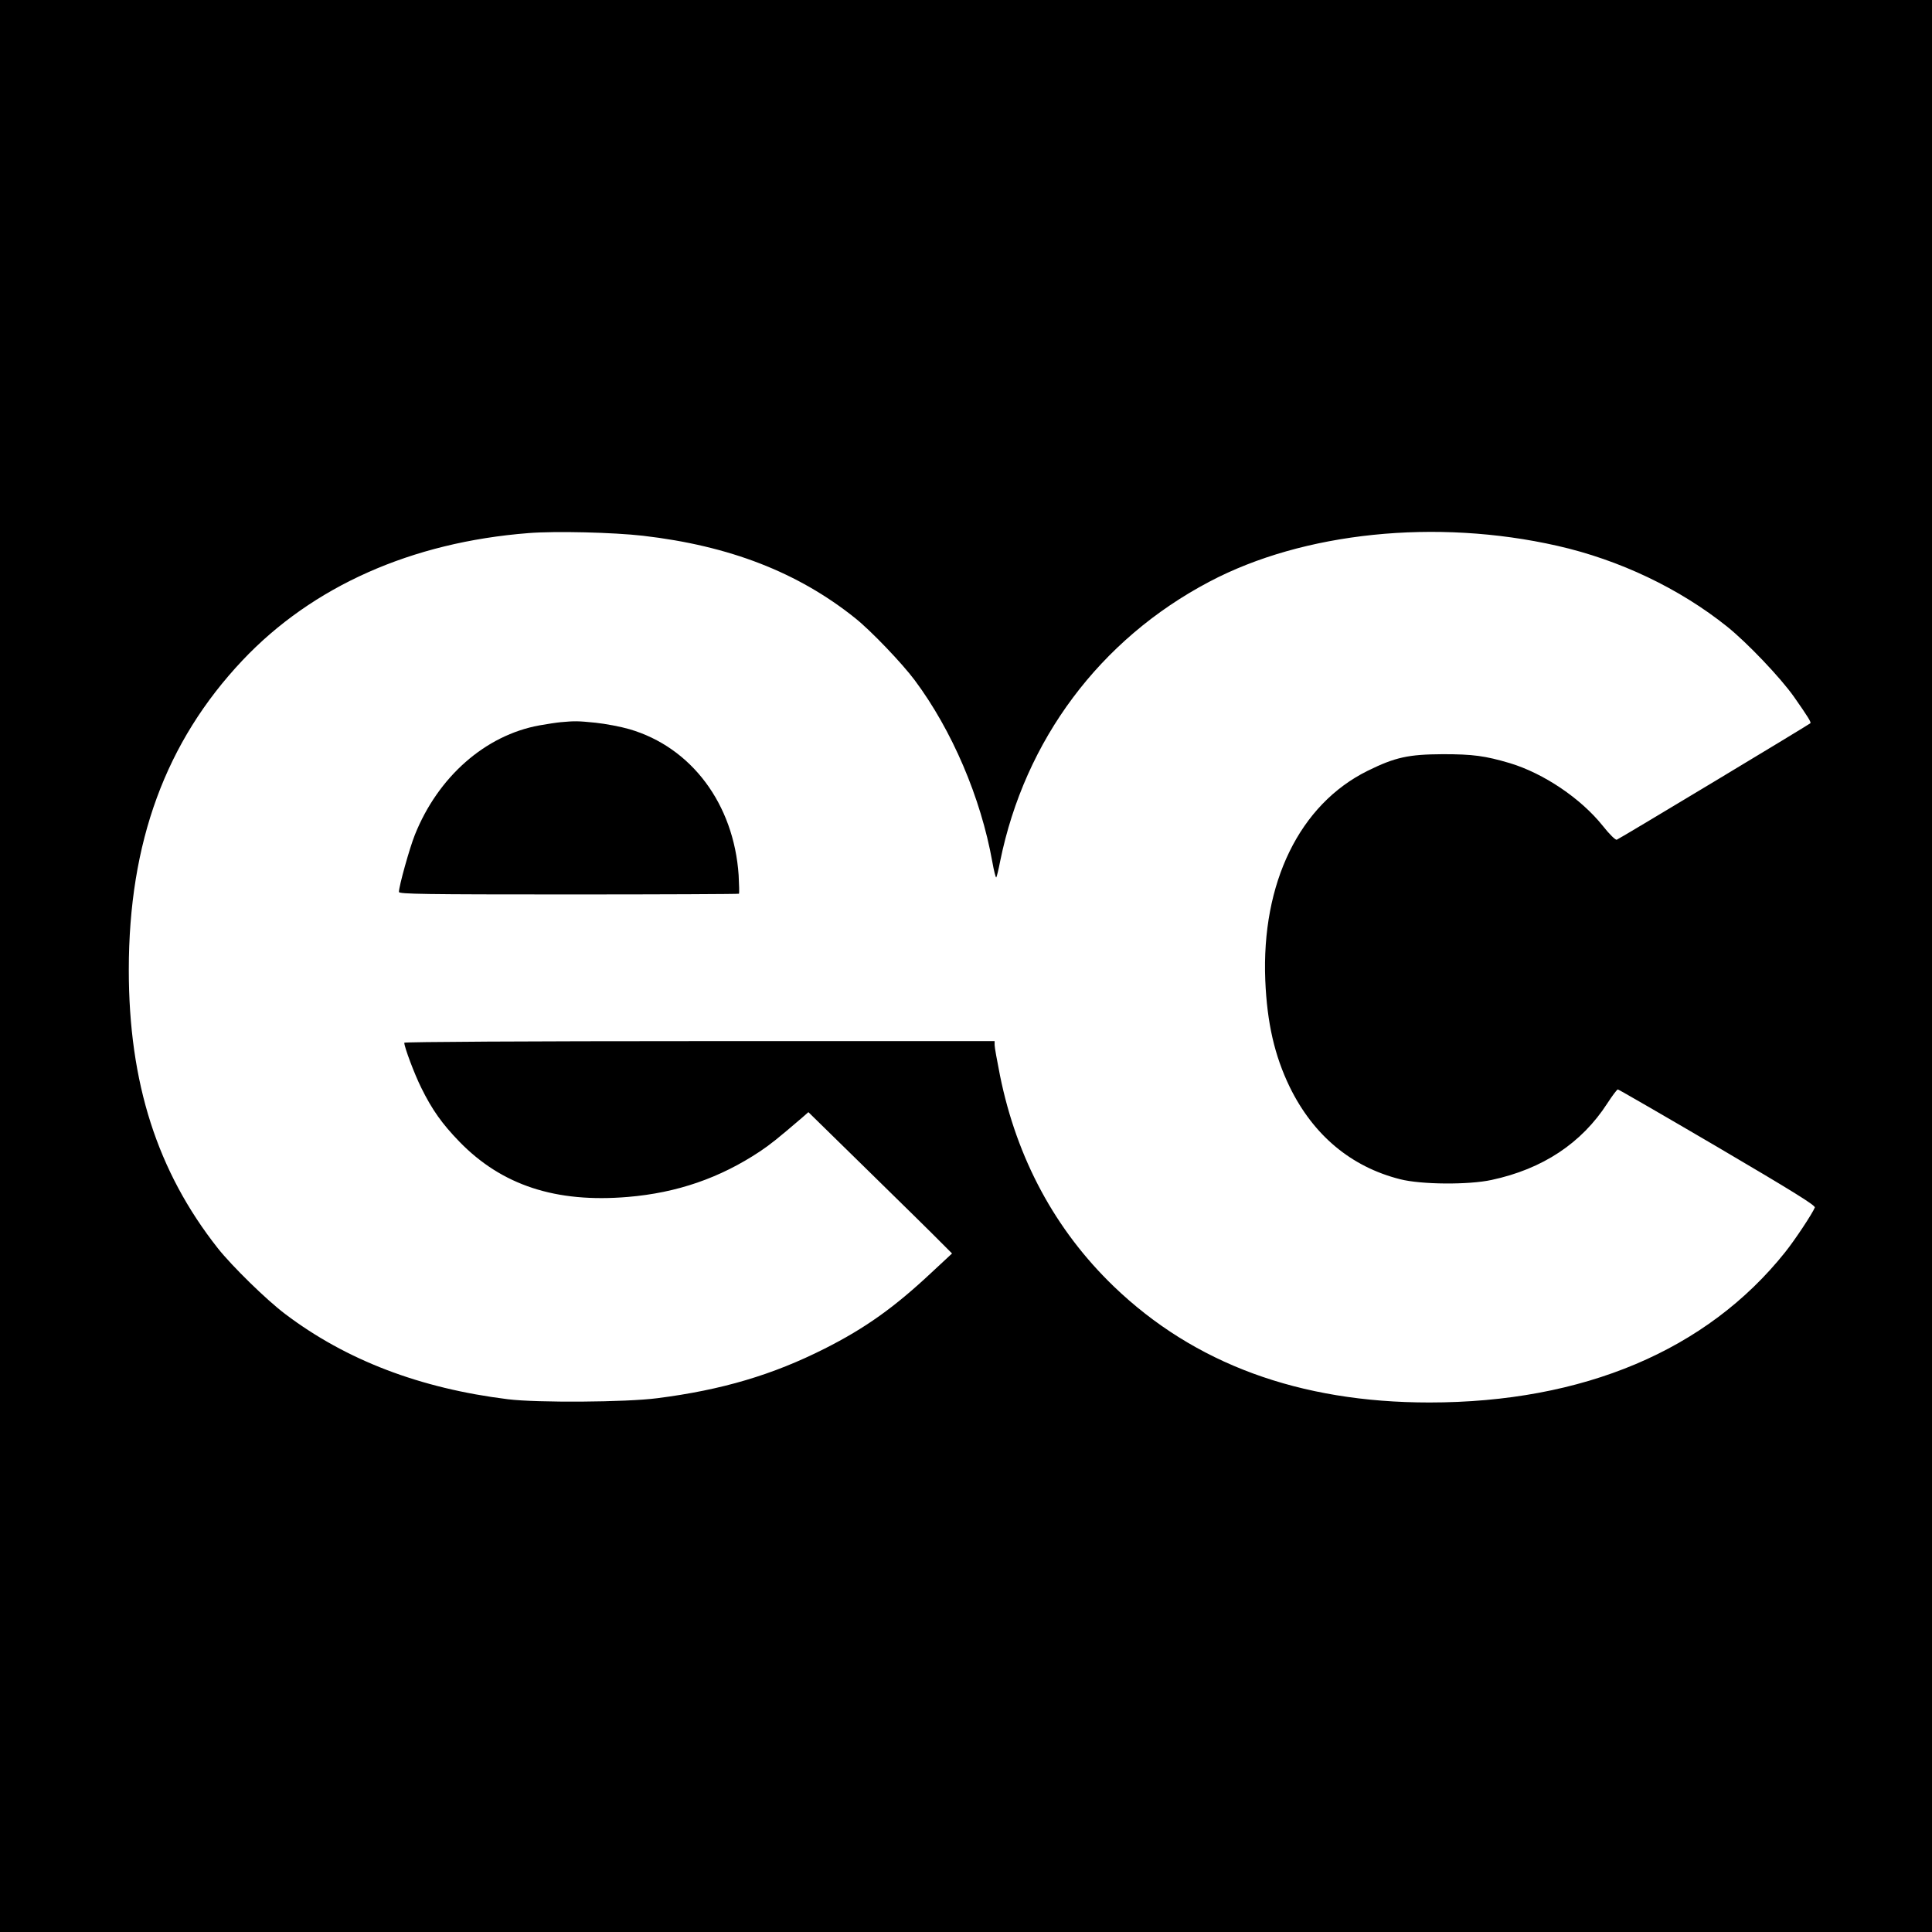
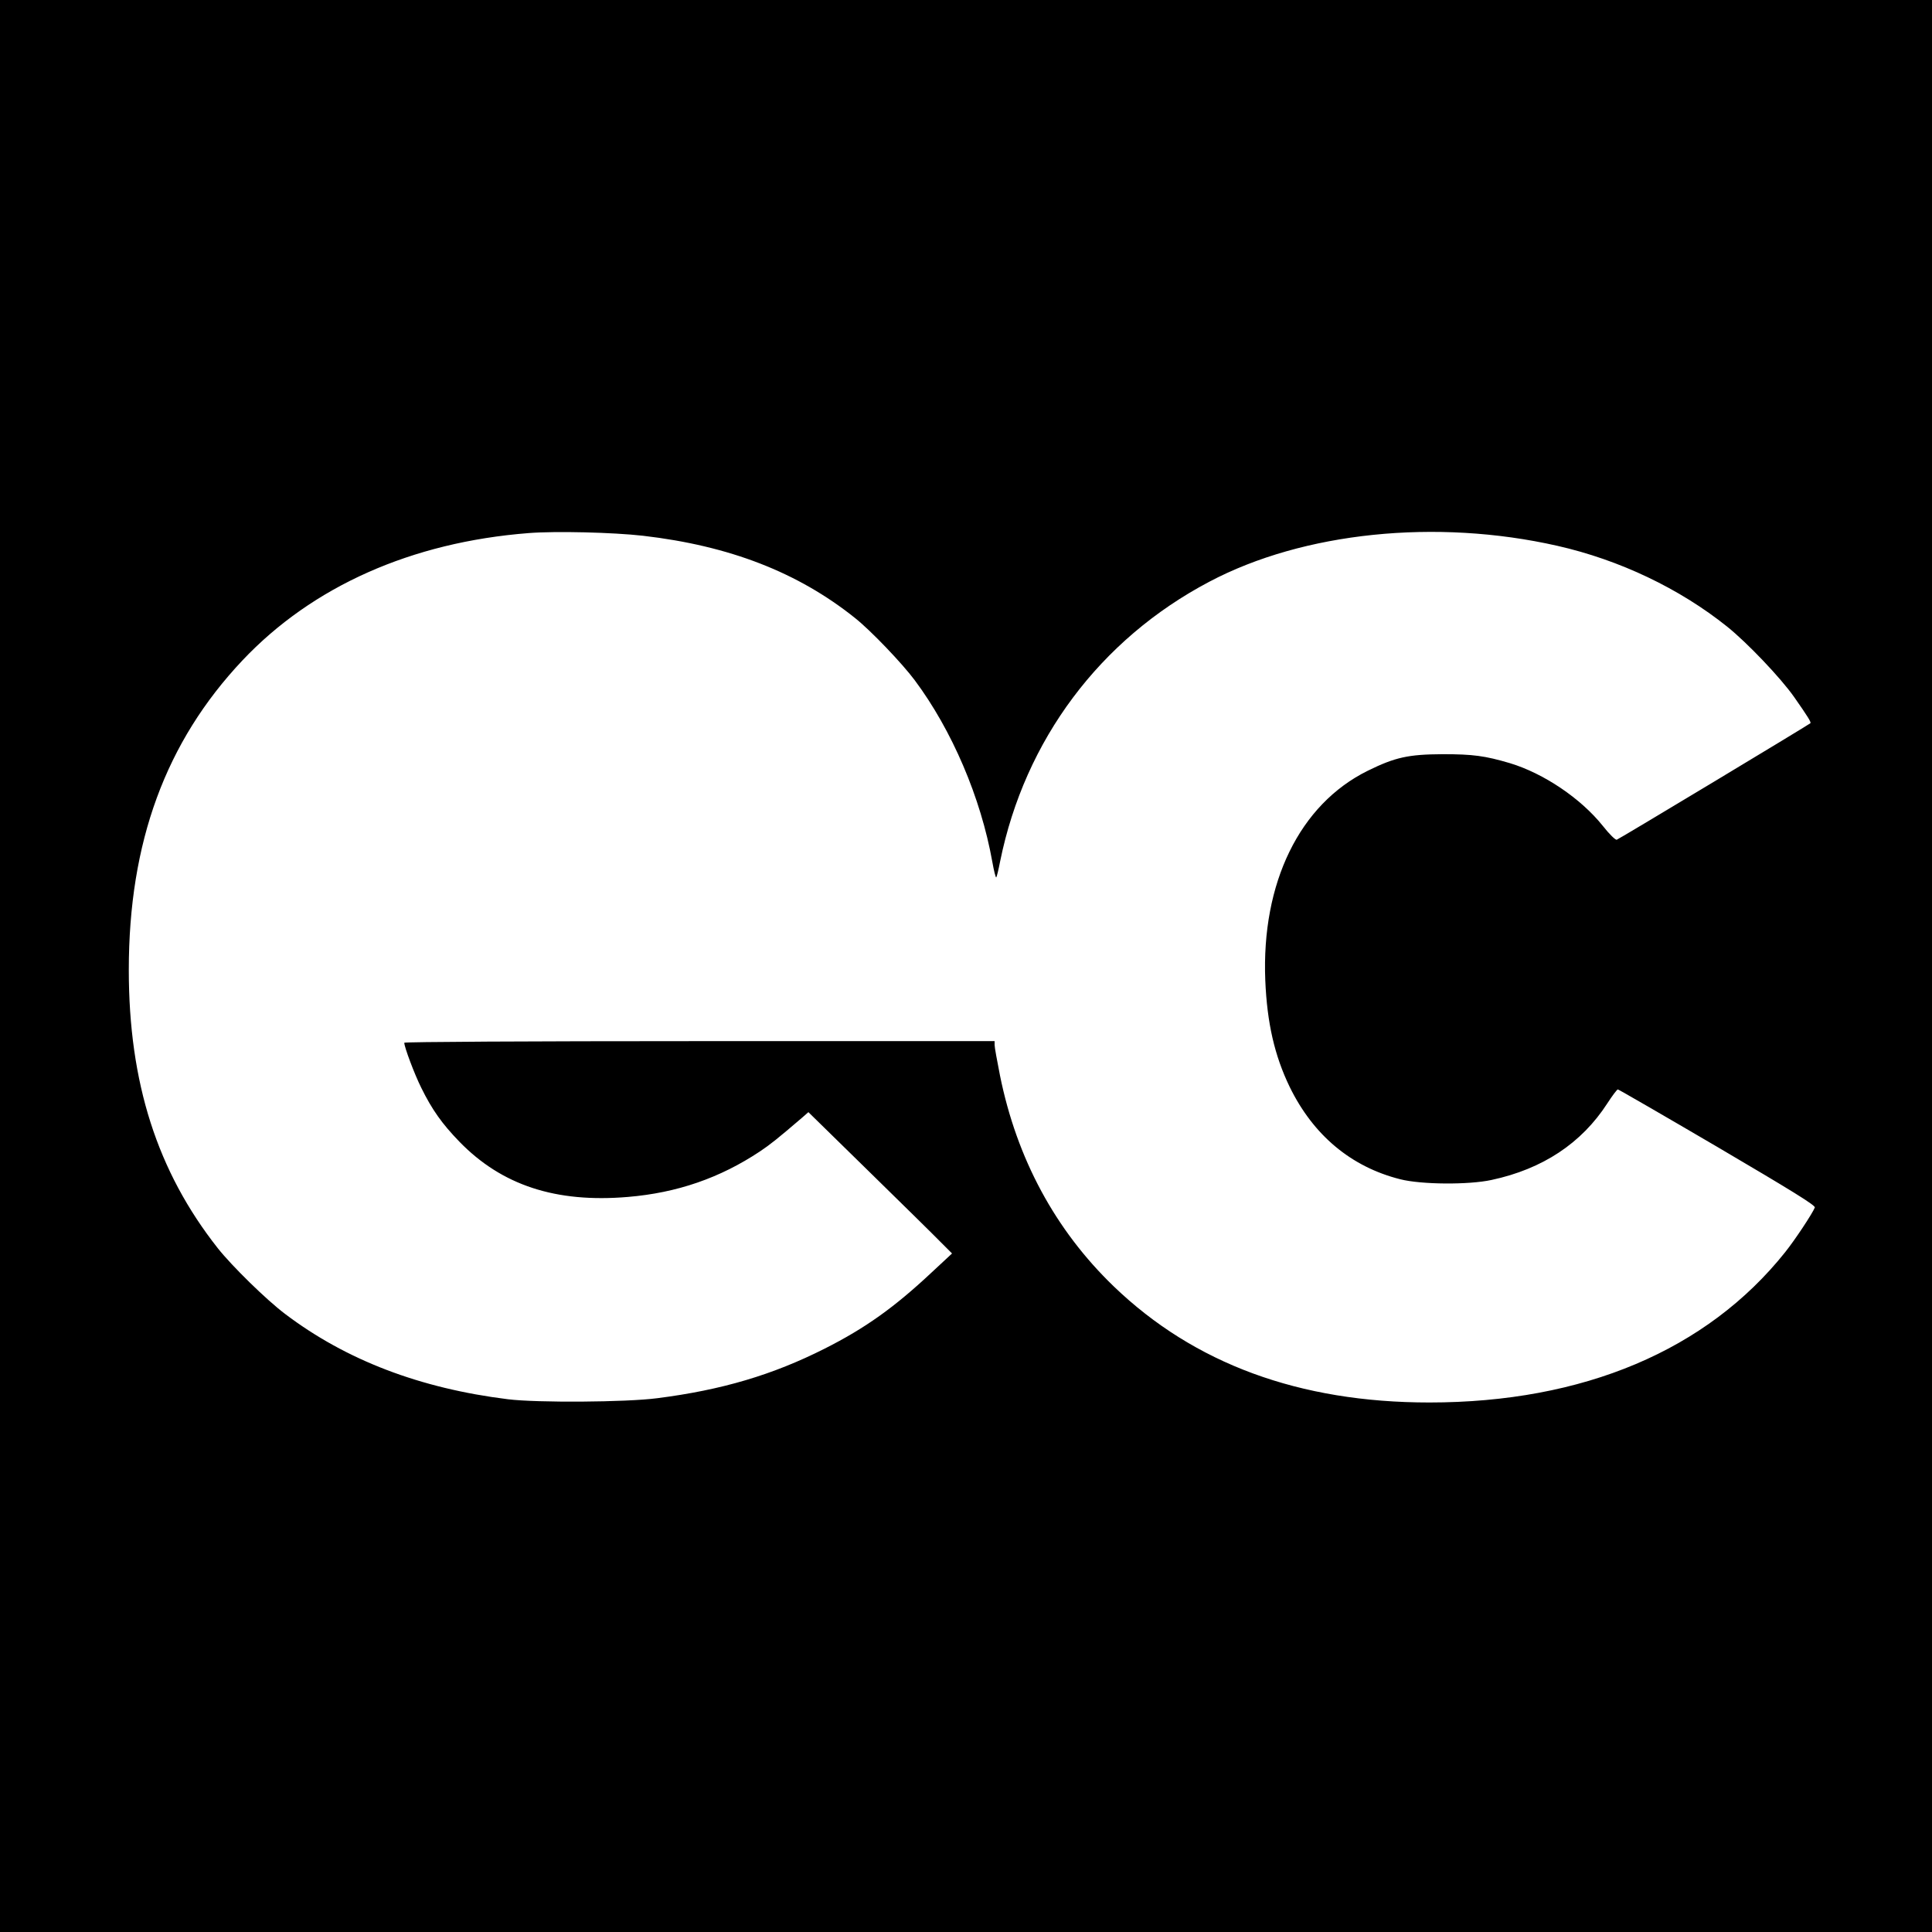
<svg xmlns="http://www.w3.org/2000/svg" version="1.0" width="1080pt" height="1080pt" viewBox="0 0 1080 1080" preserveAspectRatio="xMidYMid meet">
  <g transform="translate(0,1080) scale(0.1,-0.1)" fill="#000000" stroke="none">
    <path d="M0 5400 l0 -5400 5400 0 5400 0 0 5400 0 5400 -5400 0 -5400 0 0 -5400z m3595 2405 c483 -56 865 -204 1185 -460 88 -70 262 -252 333 -347 209 -280 370 -657 434 -1015 9 -51 19 -90 22 -88 3 3 13 44 22 91 138 678 558 1240 1169 1562 526 278 1269 354 1945 201 349 -79 684 -239 950 -452 112 -90 298 -285 374 -393 77 -110 97 -142 91 -147 -11 -10 -1069 -647 -1082 -651 -7 -3 -41 30 -78 77 -123 154 -331 294 -520 351 -139 41 -206 50 -375 50 -192 -1 -266 -17 -420 -93 -380 -188 -594 -626 -572 -1171 10 -239 52 -421 136 -595 132 -271 344 -448 618 -517 117 -30 383 -32 511 -4 285 61 503 205 647 428 28 43 54 78 59 78 4 0 255 -145 557 -322 415 -244 548 -326 544 -338 -13 -33 -110 -180 -166 -250 -437 -548 -1128 -840 -1989 -840 -727 0 -1315 217 -1764 649 -327 315 -542 714 -636 1179 -16 81 -30 157 -30 170 l0 22 -1650 0 c-952 0 -1650 -4 -1650 -9 0 -24 57 -176 95 -252 60 -122 116 -201 213 -301 237 -244 539 -343 942 -309 275 23 515 106 739 255 58 39 97 70 237 190 l33 29 338 -331 c186 -182 366 -359 401 -395 l64 -64 -114 -106 c-209 -196 -372 -312 -598 -426 -291 -147 -575 -231 -935 -277 -175 -23 -673 -26 -835 -6 -493 61 -905 219 -1245 476 -104 78 -299 269 -378 369 -338 429 -497 924 -497 1555 0 714 206 1275 635 1730 392 415 946 661 1600 712 152 12 472 4 640 -15z" />
-     <path d="M3135 6763 c-22 -2 -76 -10 -120 -18 -302 -55 -566 -287 -696 -612 -29 -72 -89 -287 -89 -319 0 -12 144 -14 948 -14 522 0 951 2 953 4 2 3 1 49 -2 104 -27 398 -264 715 -611 816 -48 14 -133 30 -189 36 -100 10 -115 10 -194 3z" />
  </g>
</svg>